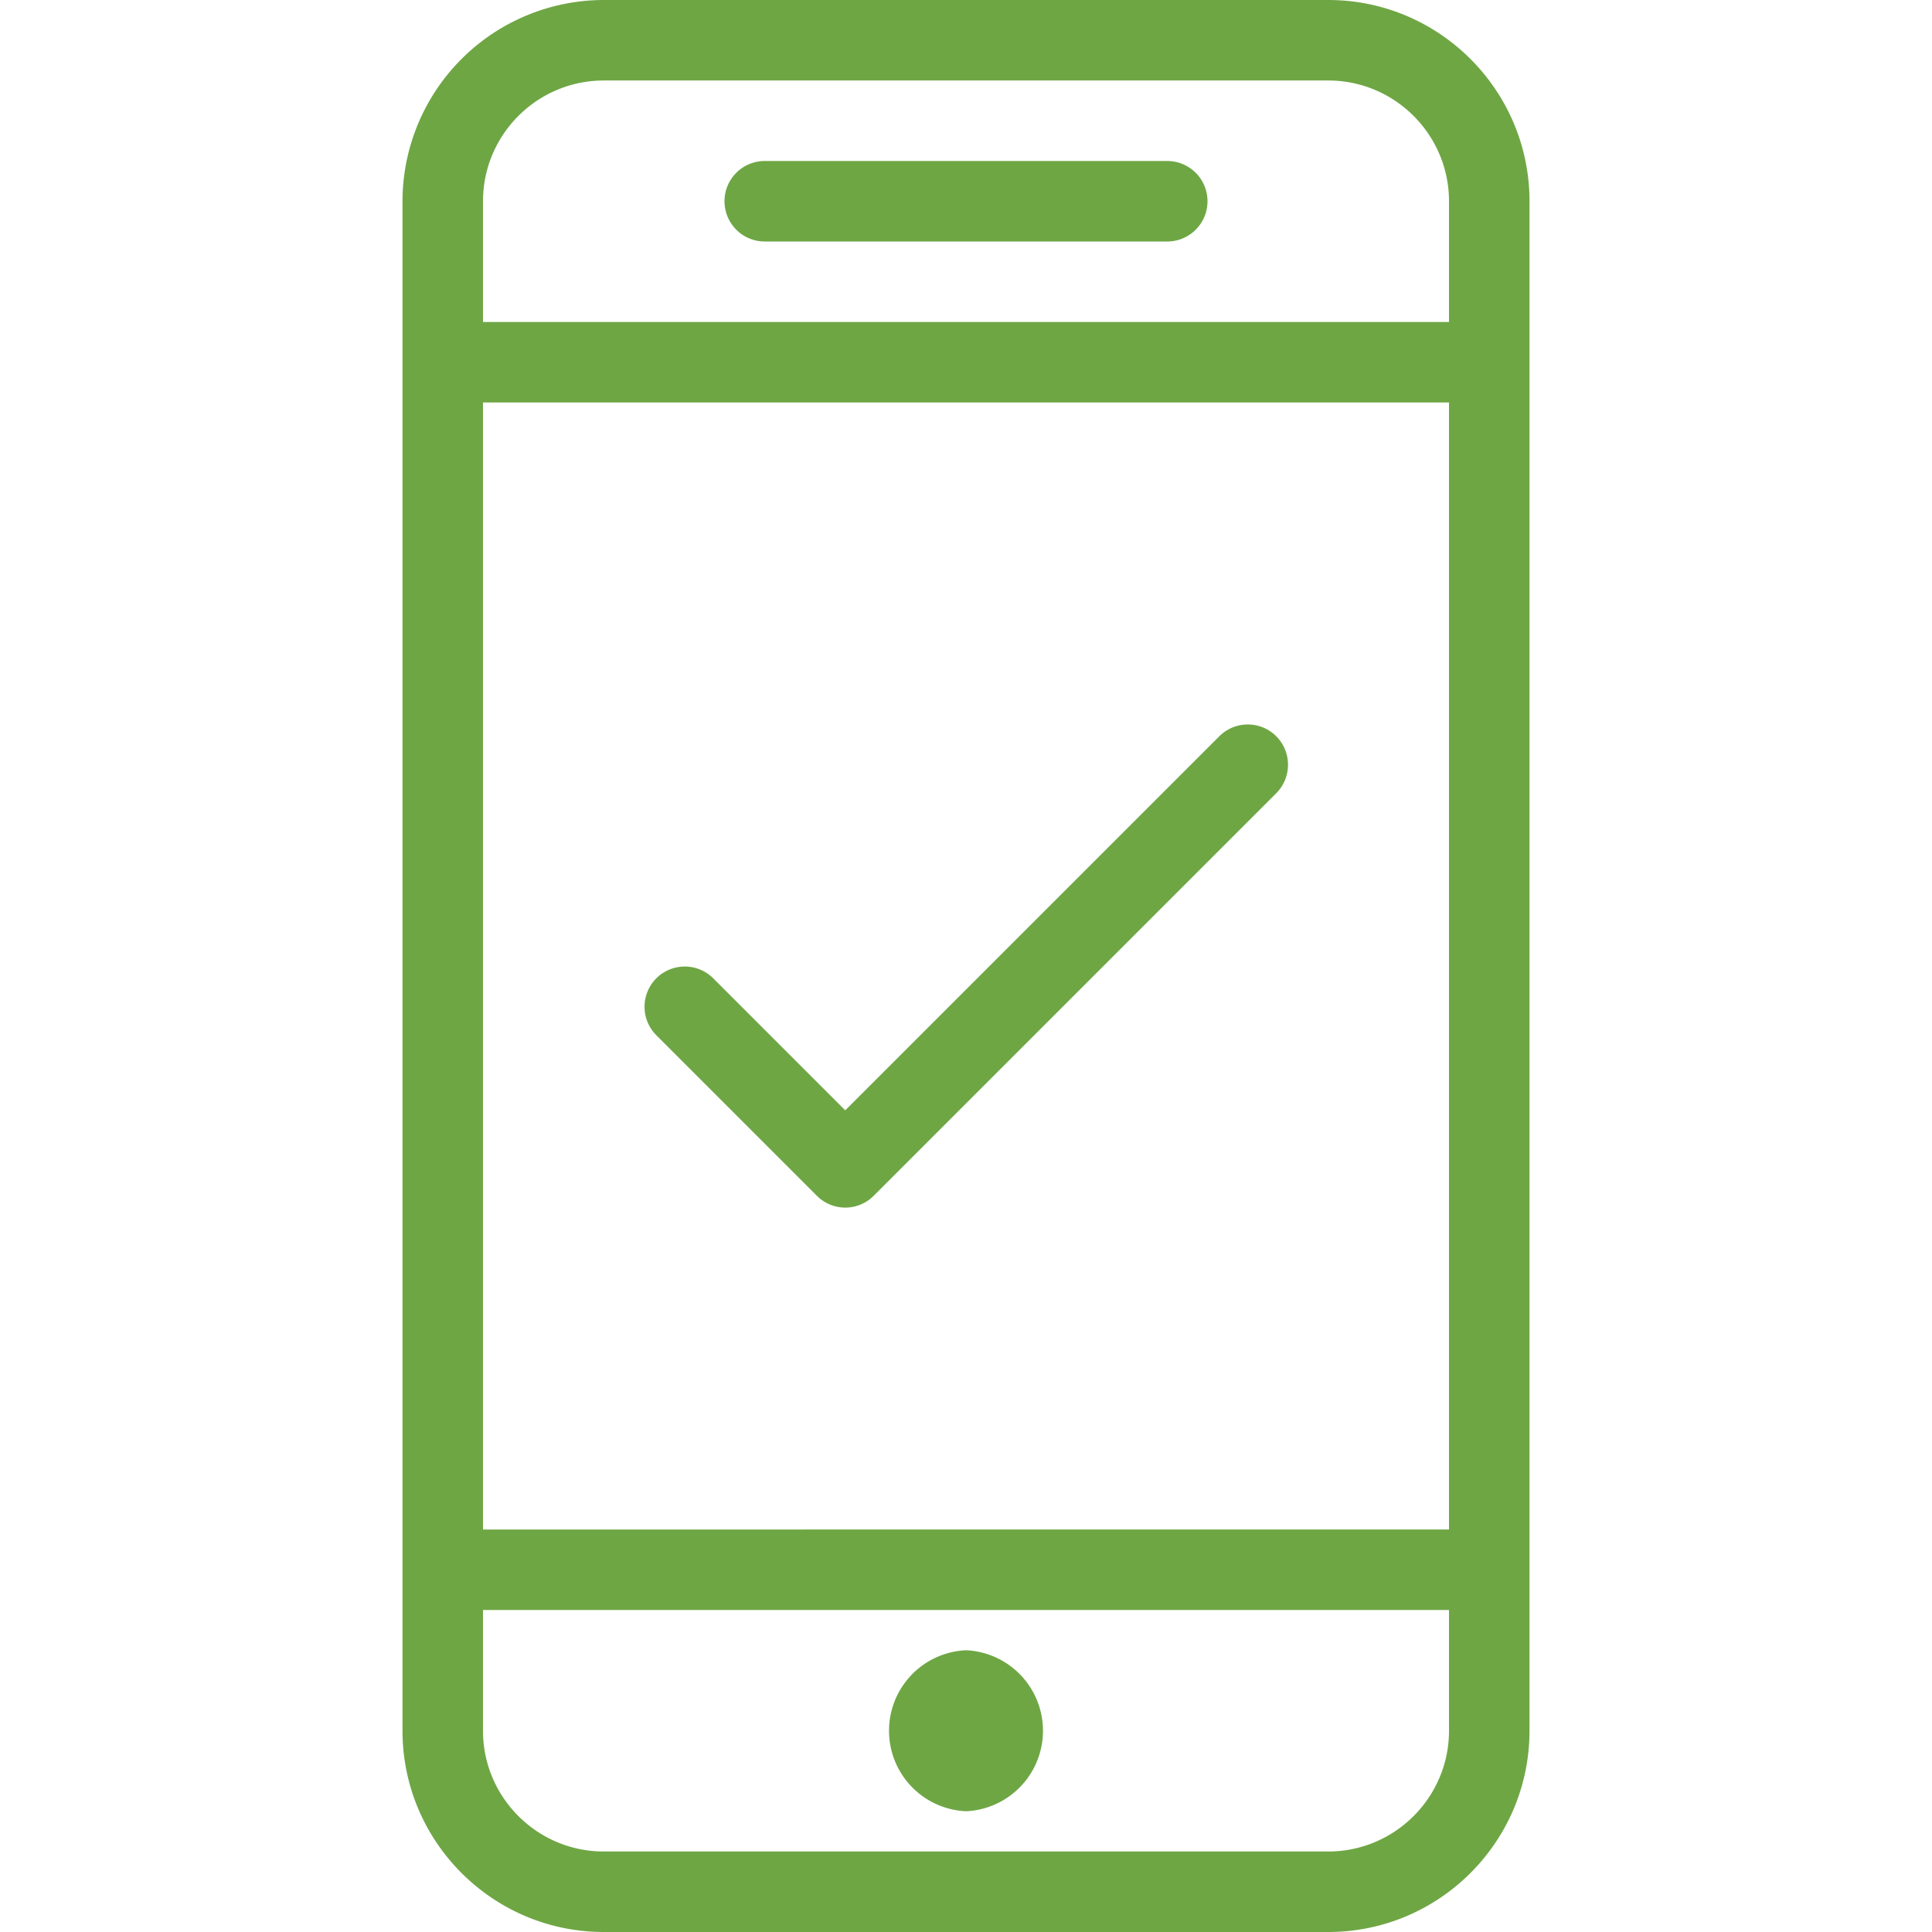
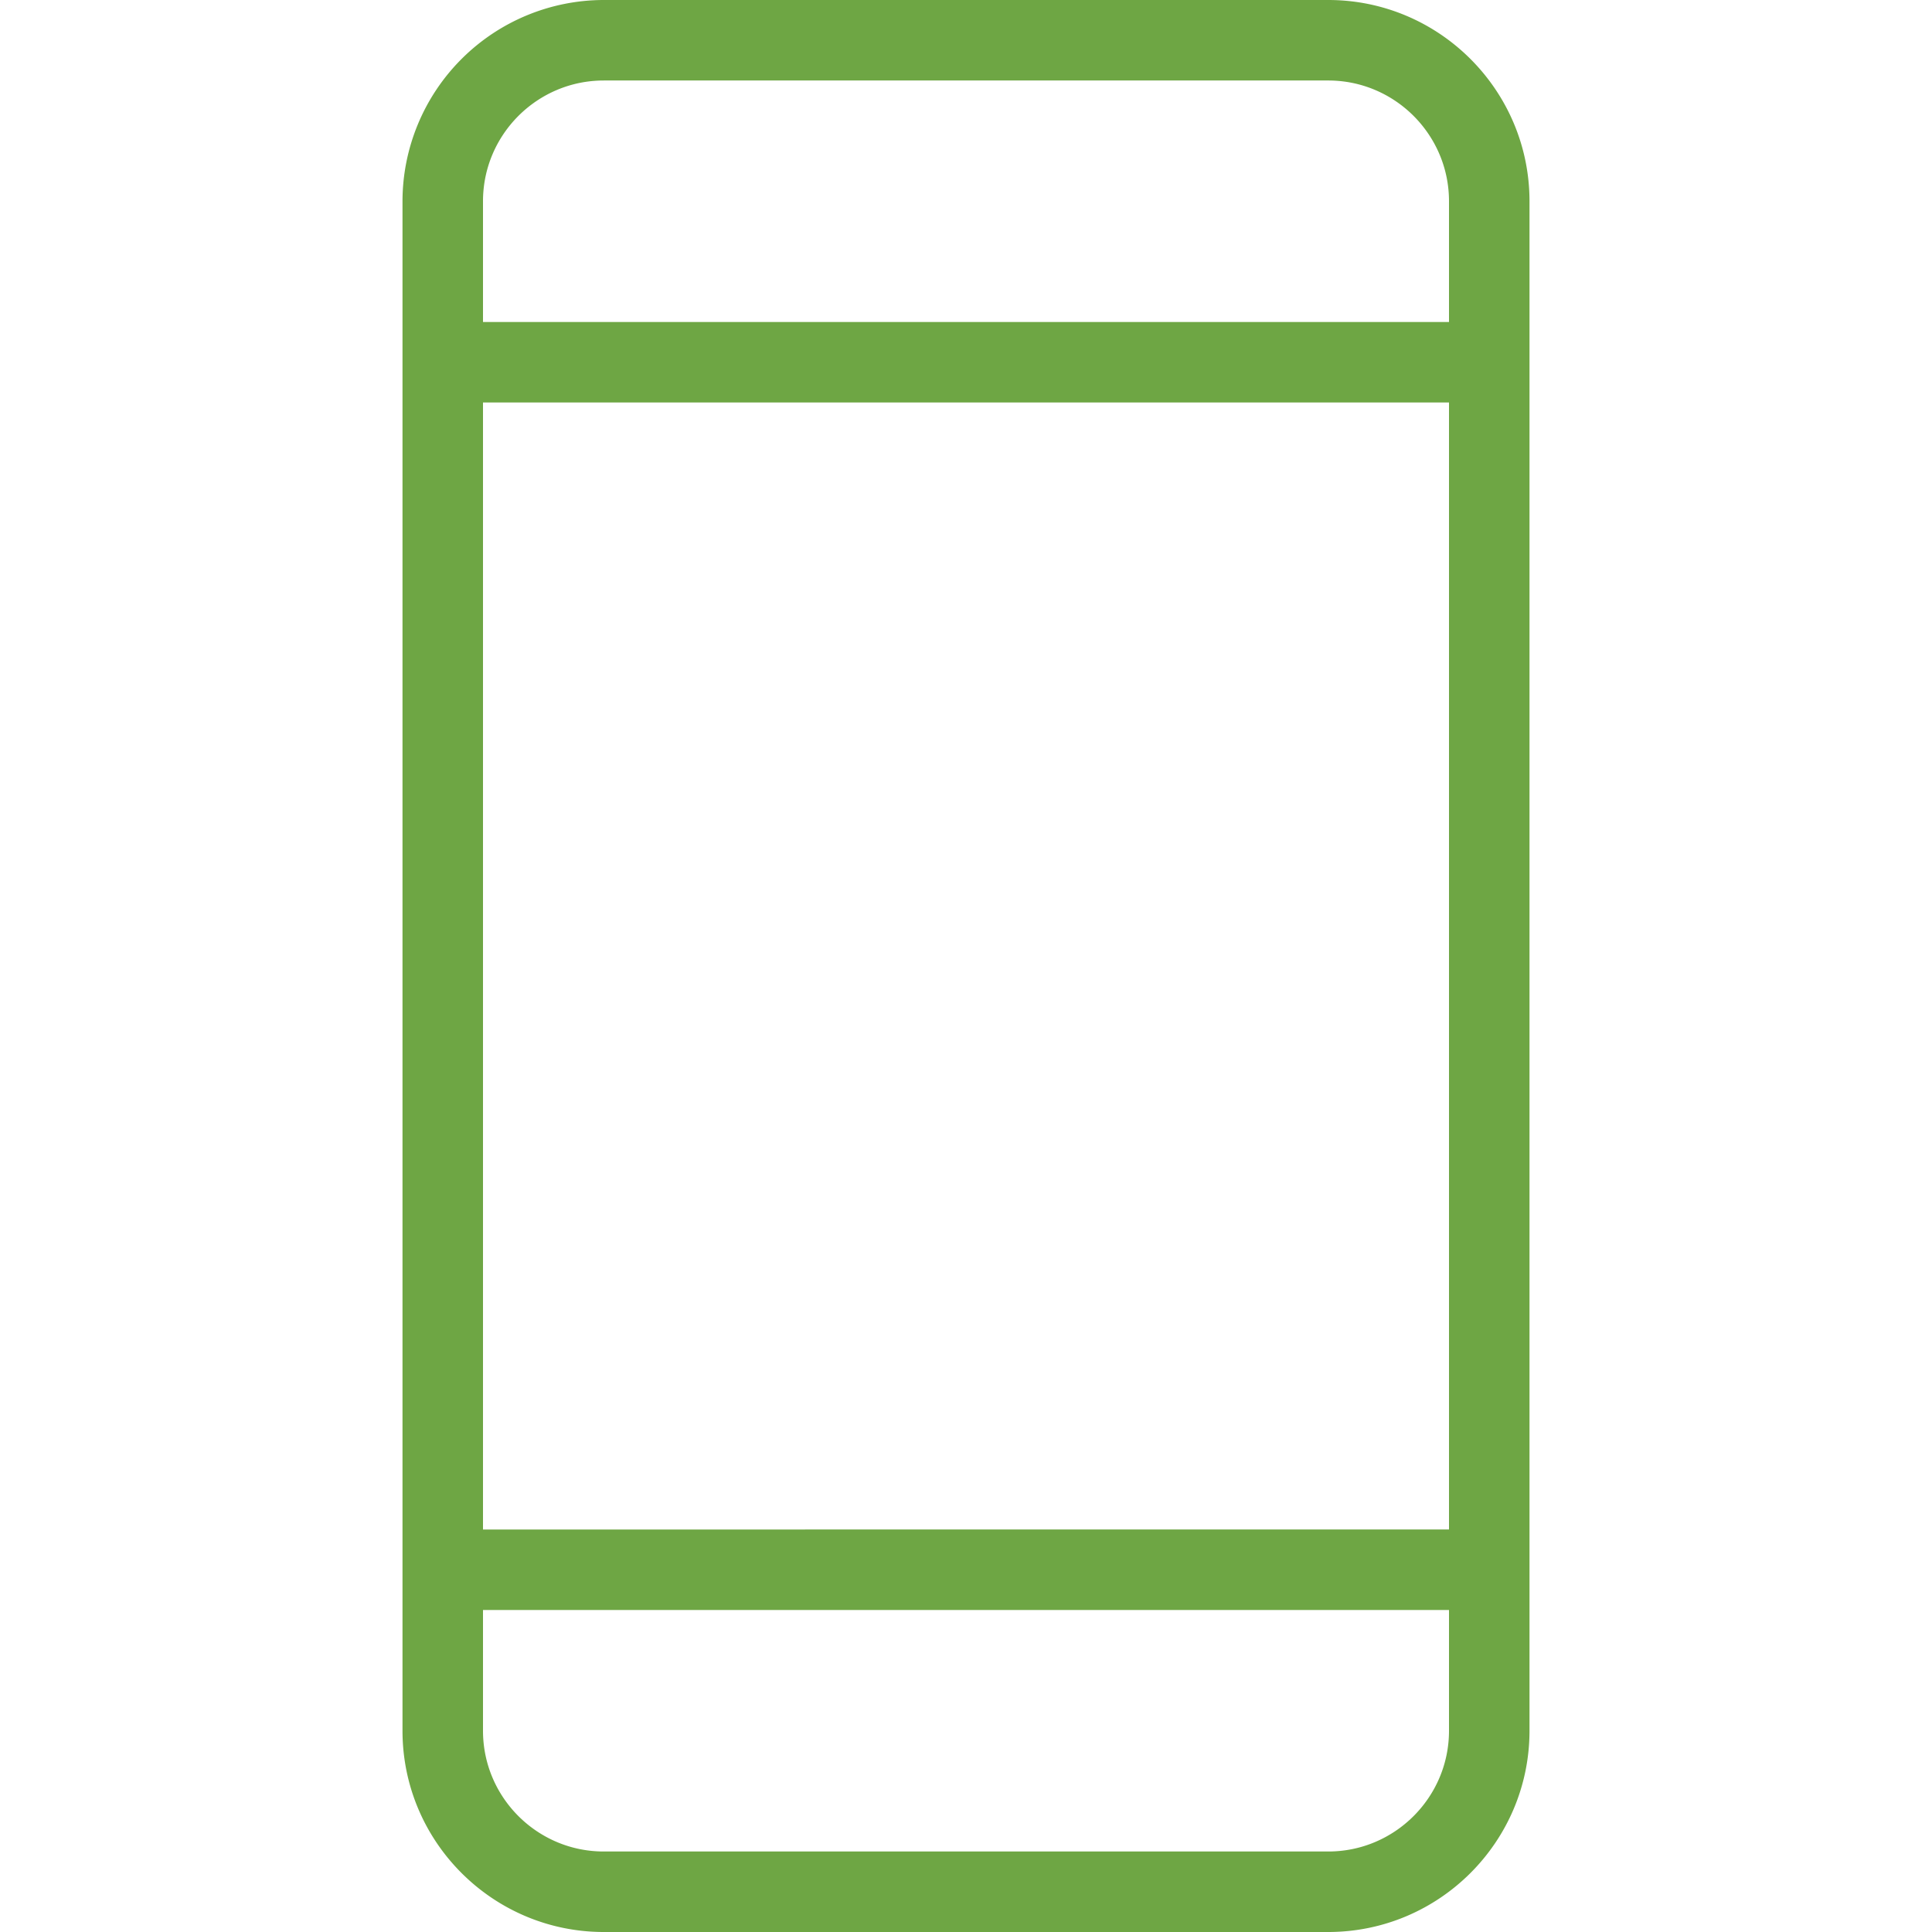
<svg xmlns="http://www.w3.org/2000/svg" viewBox="0 0 24 24">
  <g fill="#6EA644">
    <path d="M16.5 0h-9A2.503 2.503 0 005 2.5v19C5 22.879 6.122 24 7.5 24h9c1.378 0 2.5-1.121 2.5-2.5v-19C19 1.121 17.878 0 16.5 0zM6 5h12v14H6V5zm1.5-4h9c.827 0 1.5.673 1.5 1.5V4H6V2.5C6 1.673 6.673 1 7.5 1zm9 22h-9c-.827 0-1.5-.673-1.5-1.5V20h12v1.5c0 .827-.673 1.5-1.5 1.5z" />
-     <path d="M9.5 3h5a.5.5 0 000-1h-5a.5.5 0 000 1zM12 20.5a1.001 1.001 0 000 2 1.001 1.001 0 000-2zm0 1.5v-.5.5zM15.854 9.146a.5.5 0 00-.707 0L10.5 13.793l-1.646-1.646a.5.5 0 00-.707.707l2 2a.498.498 0 00.707 0l5-5a.502.502 0 000-.708z" />
  </g>
</svg>